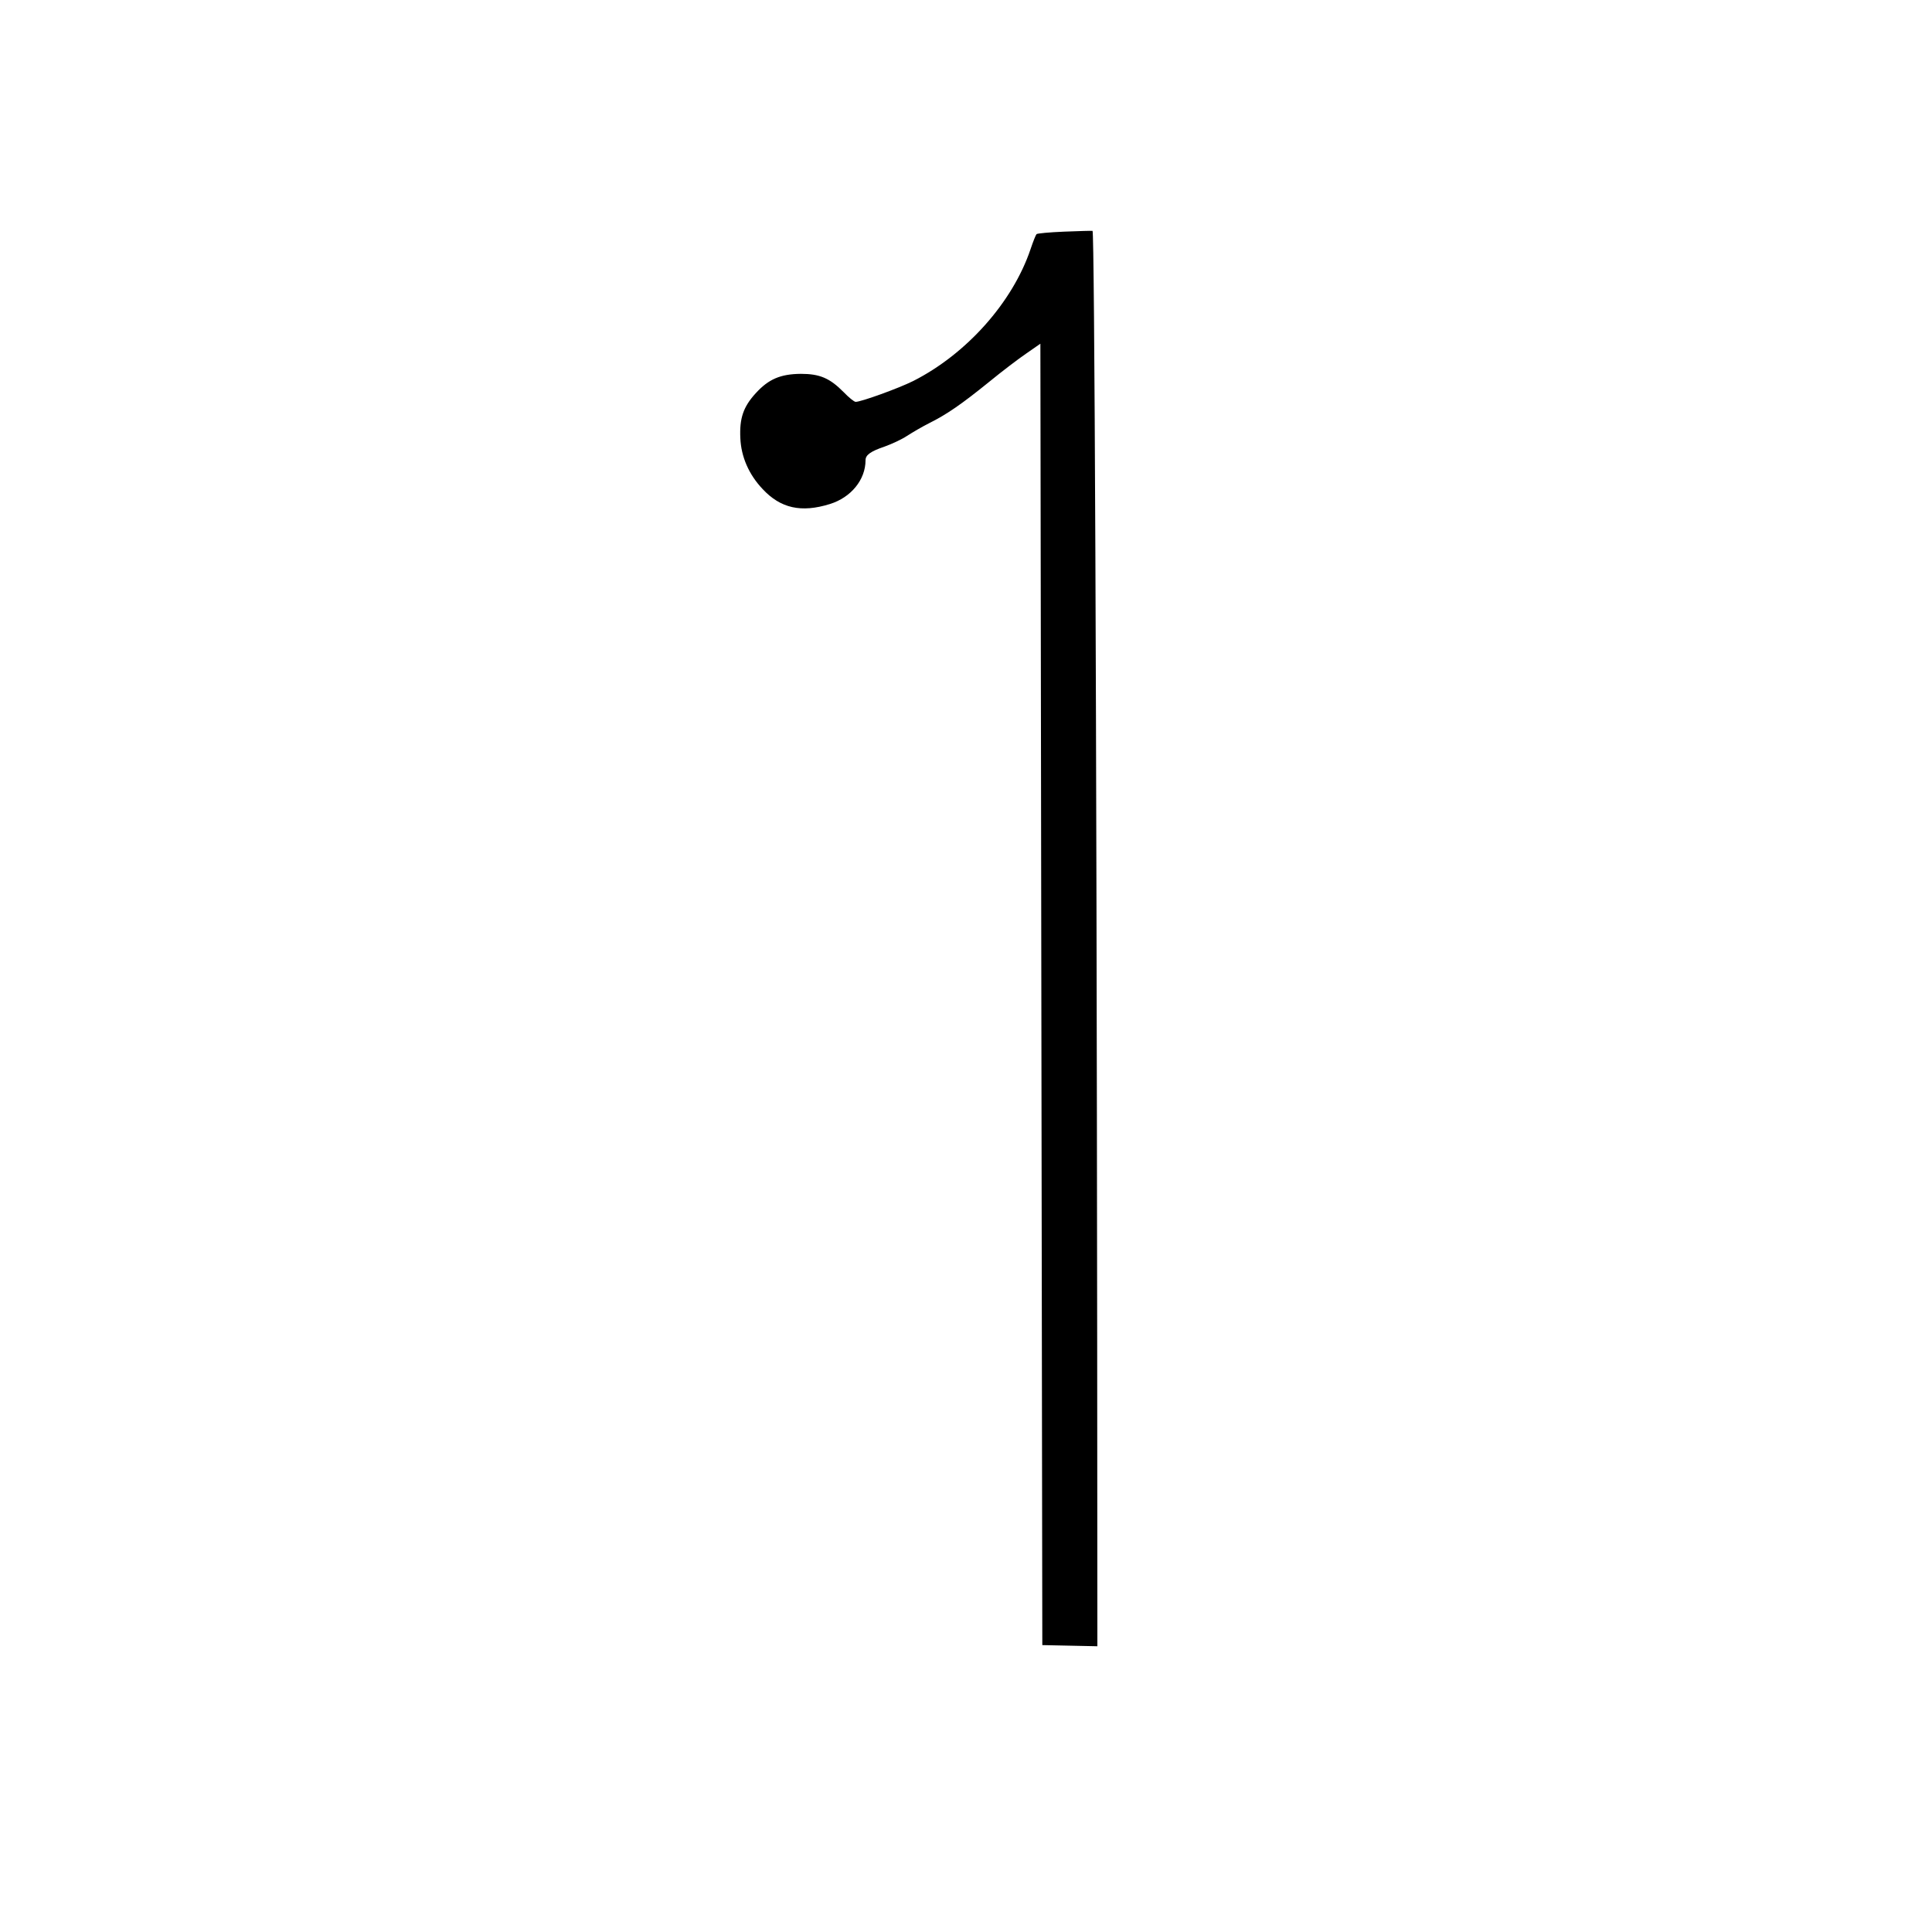
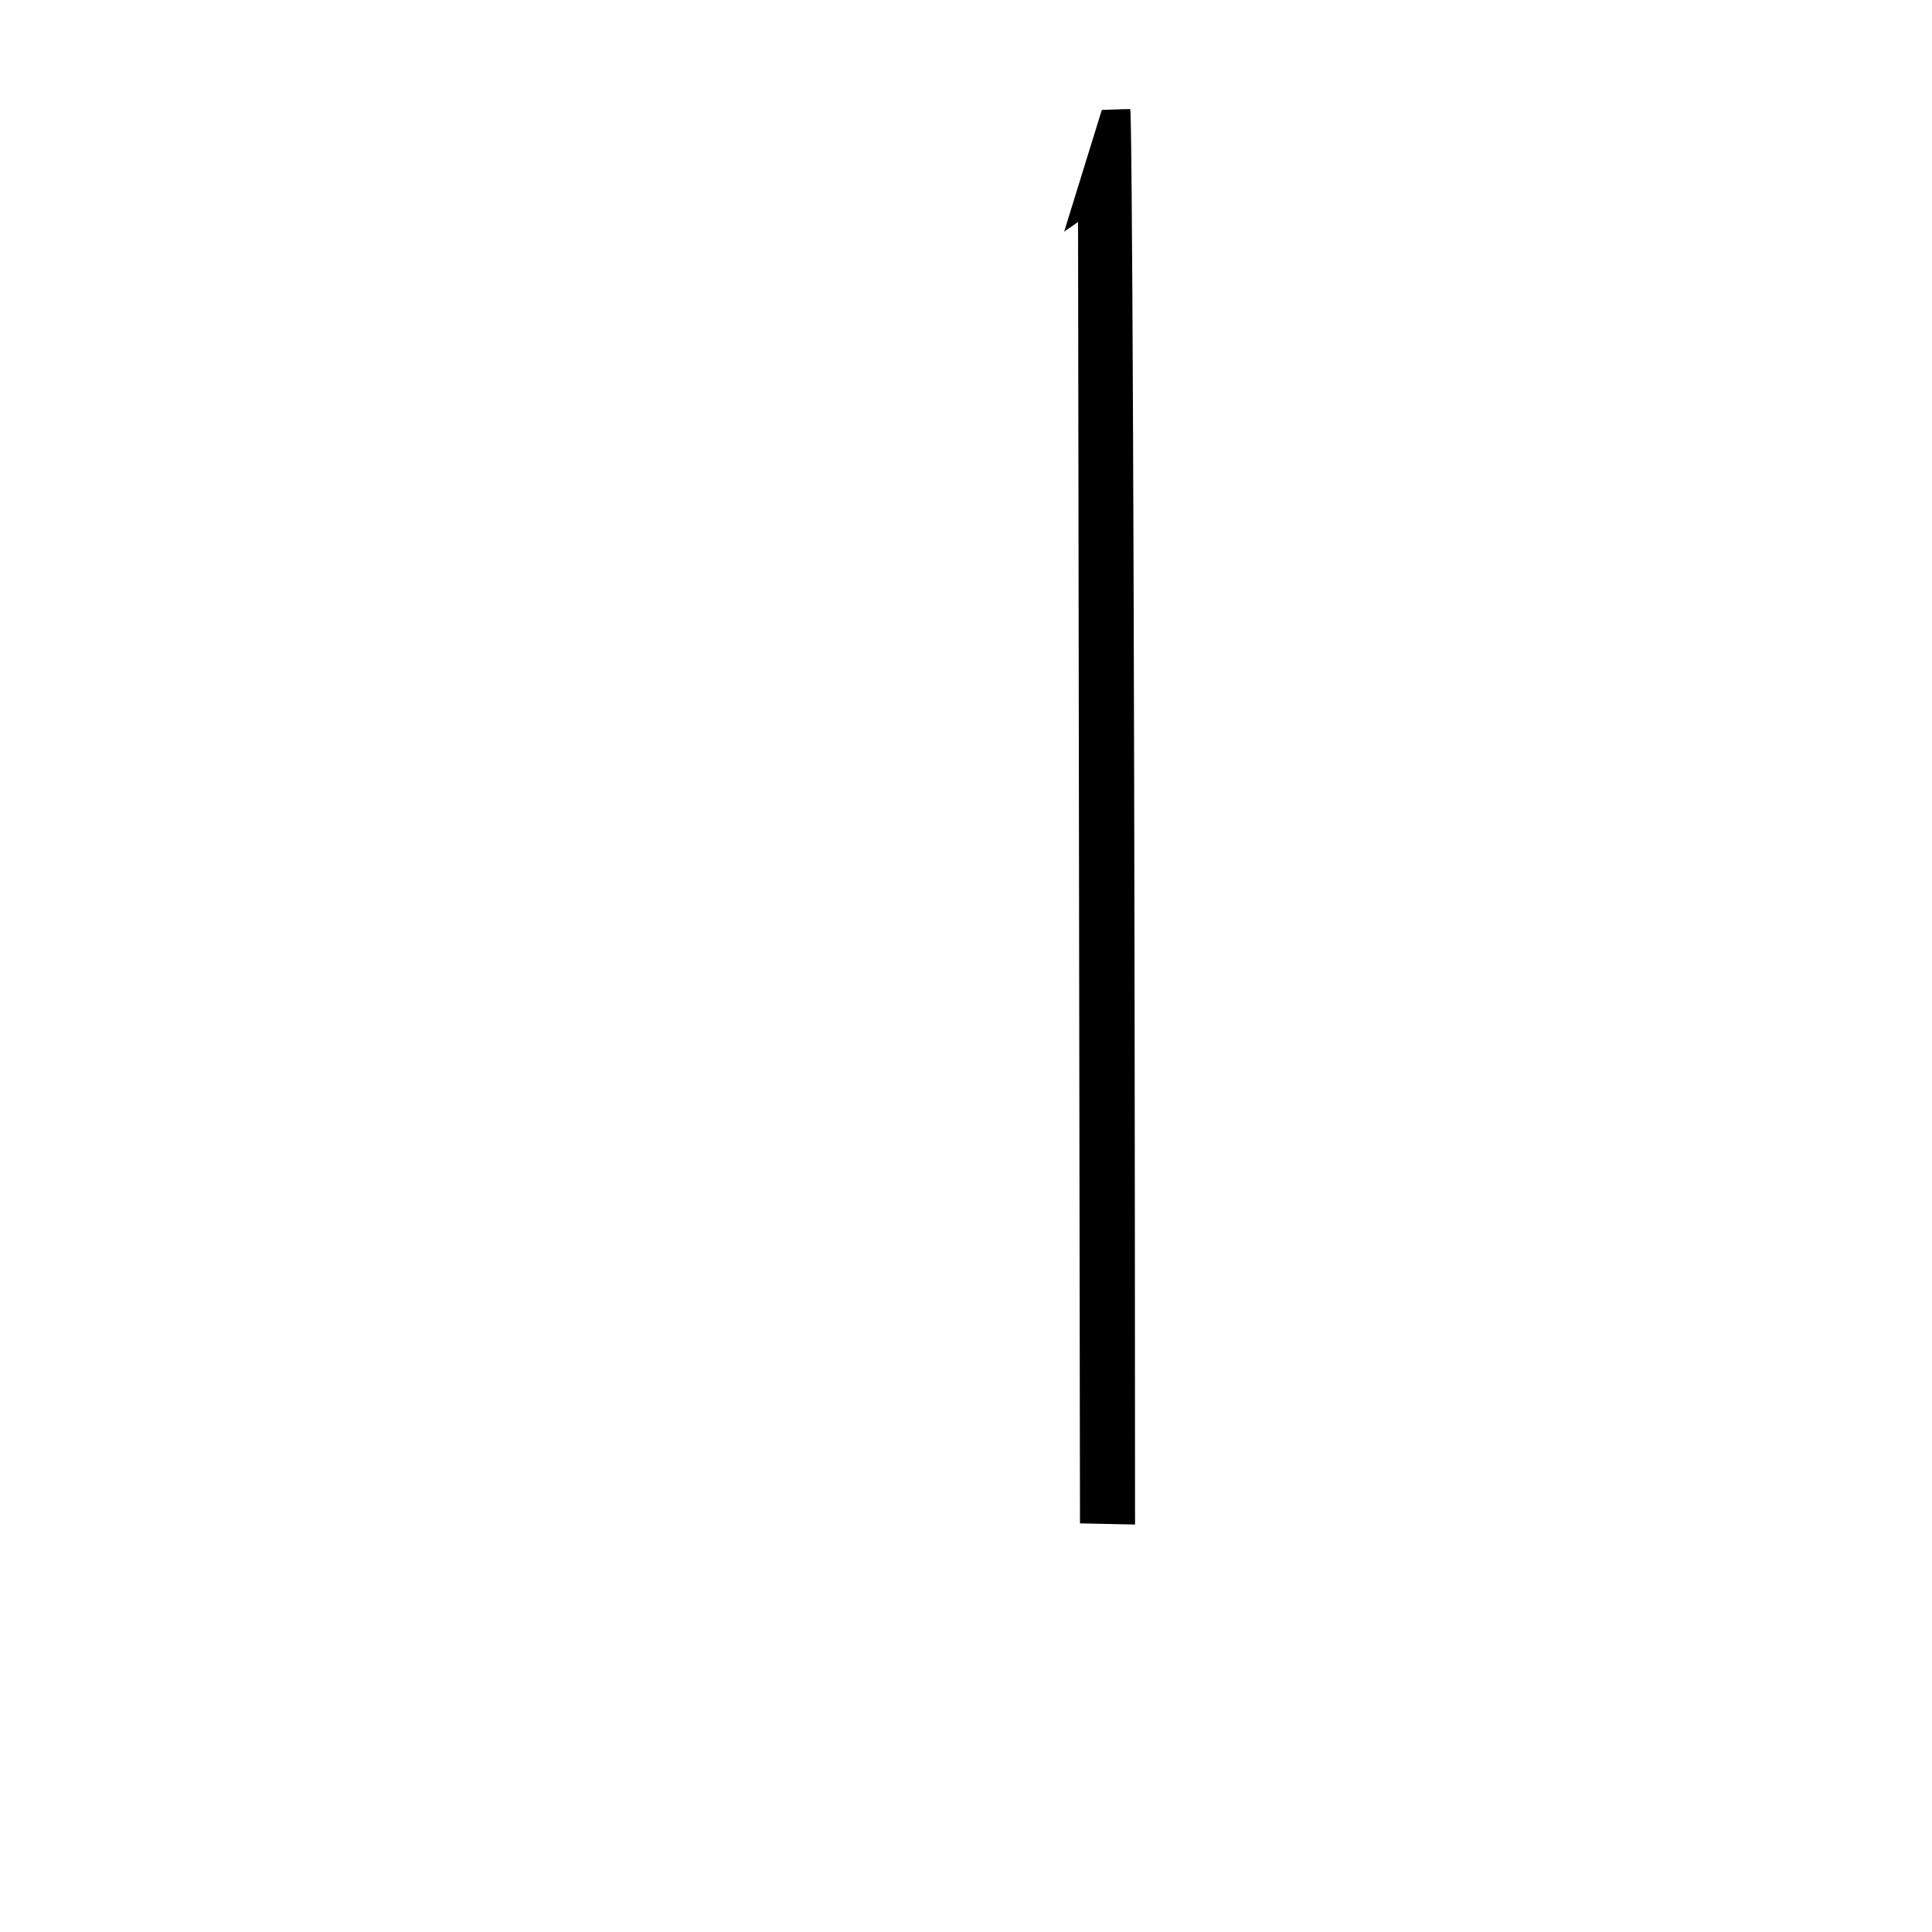
<svg xmlns="http://www.w3.org/2000/svg" version="1.0" width="100mm" height="100mm" viewBox="0 0 518 1000" preserveAspectRatio="xMidYMid meet">
  <g transform="translate(0,1000) scale(0.1,-0.1)" fill="#000000" stroke="none">
-     <path d="M3098 8801 c-75 -3 -140 -9 -143 -13 -4 -4 -18 -39 -31 -78 -93 -275 -331 -542 -607 -682 -76 -38 -270 -108 -298 -108 -8 0 -36 23 -62 50 -72 73 -124 95 -222 95 -105 -1 -167 -27 -234 -101 -64 -70 -84 -130 -79 -232 4 -96 44 -188 115 -263 93 -100 200 -124 348 -78 110 34 185 126 185 227 0 27 26 46 100 71 36 13 88 37 115 55 28 18 79 48 115 66 92 46 167 98 308 212 67 55 155 122 195 149 l72 50 5 -3368 5 -3368 143 -3 142 -3 -1 1578 c-3 3226 -14 5746 -24 5748 -5 1 -72 -1 -147 -4z" />
+     <path d="M3098 8801 l72 50 5 -3368 5 -3368 143 -3 142 -3 -1 1578 c-3 3226 -14 5746 -24 5748 -5 1 -72 -1 -147 -4z" />
  </g>
</svg>